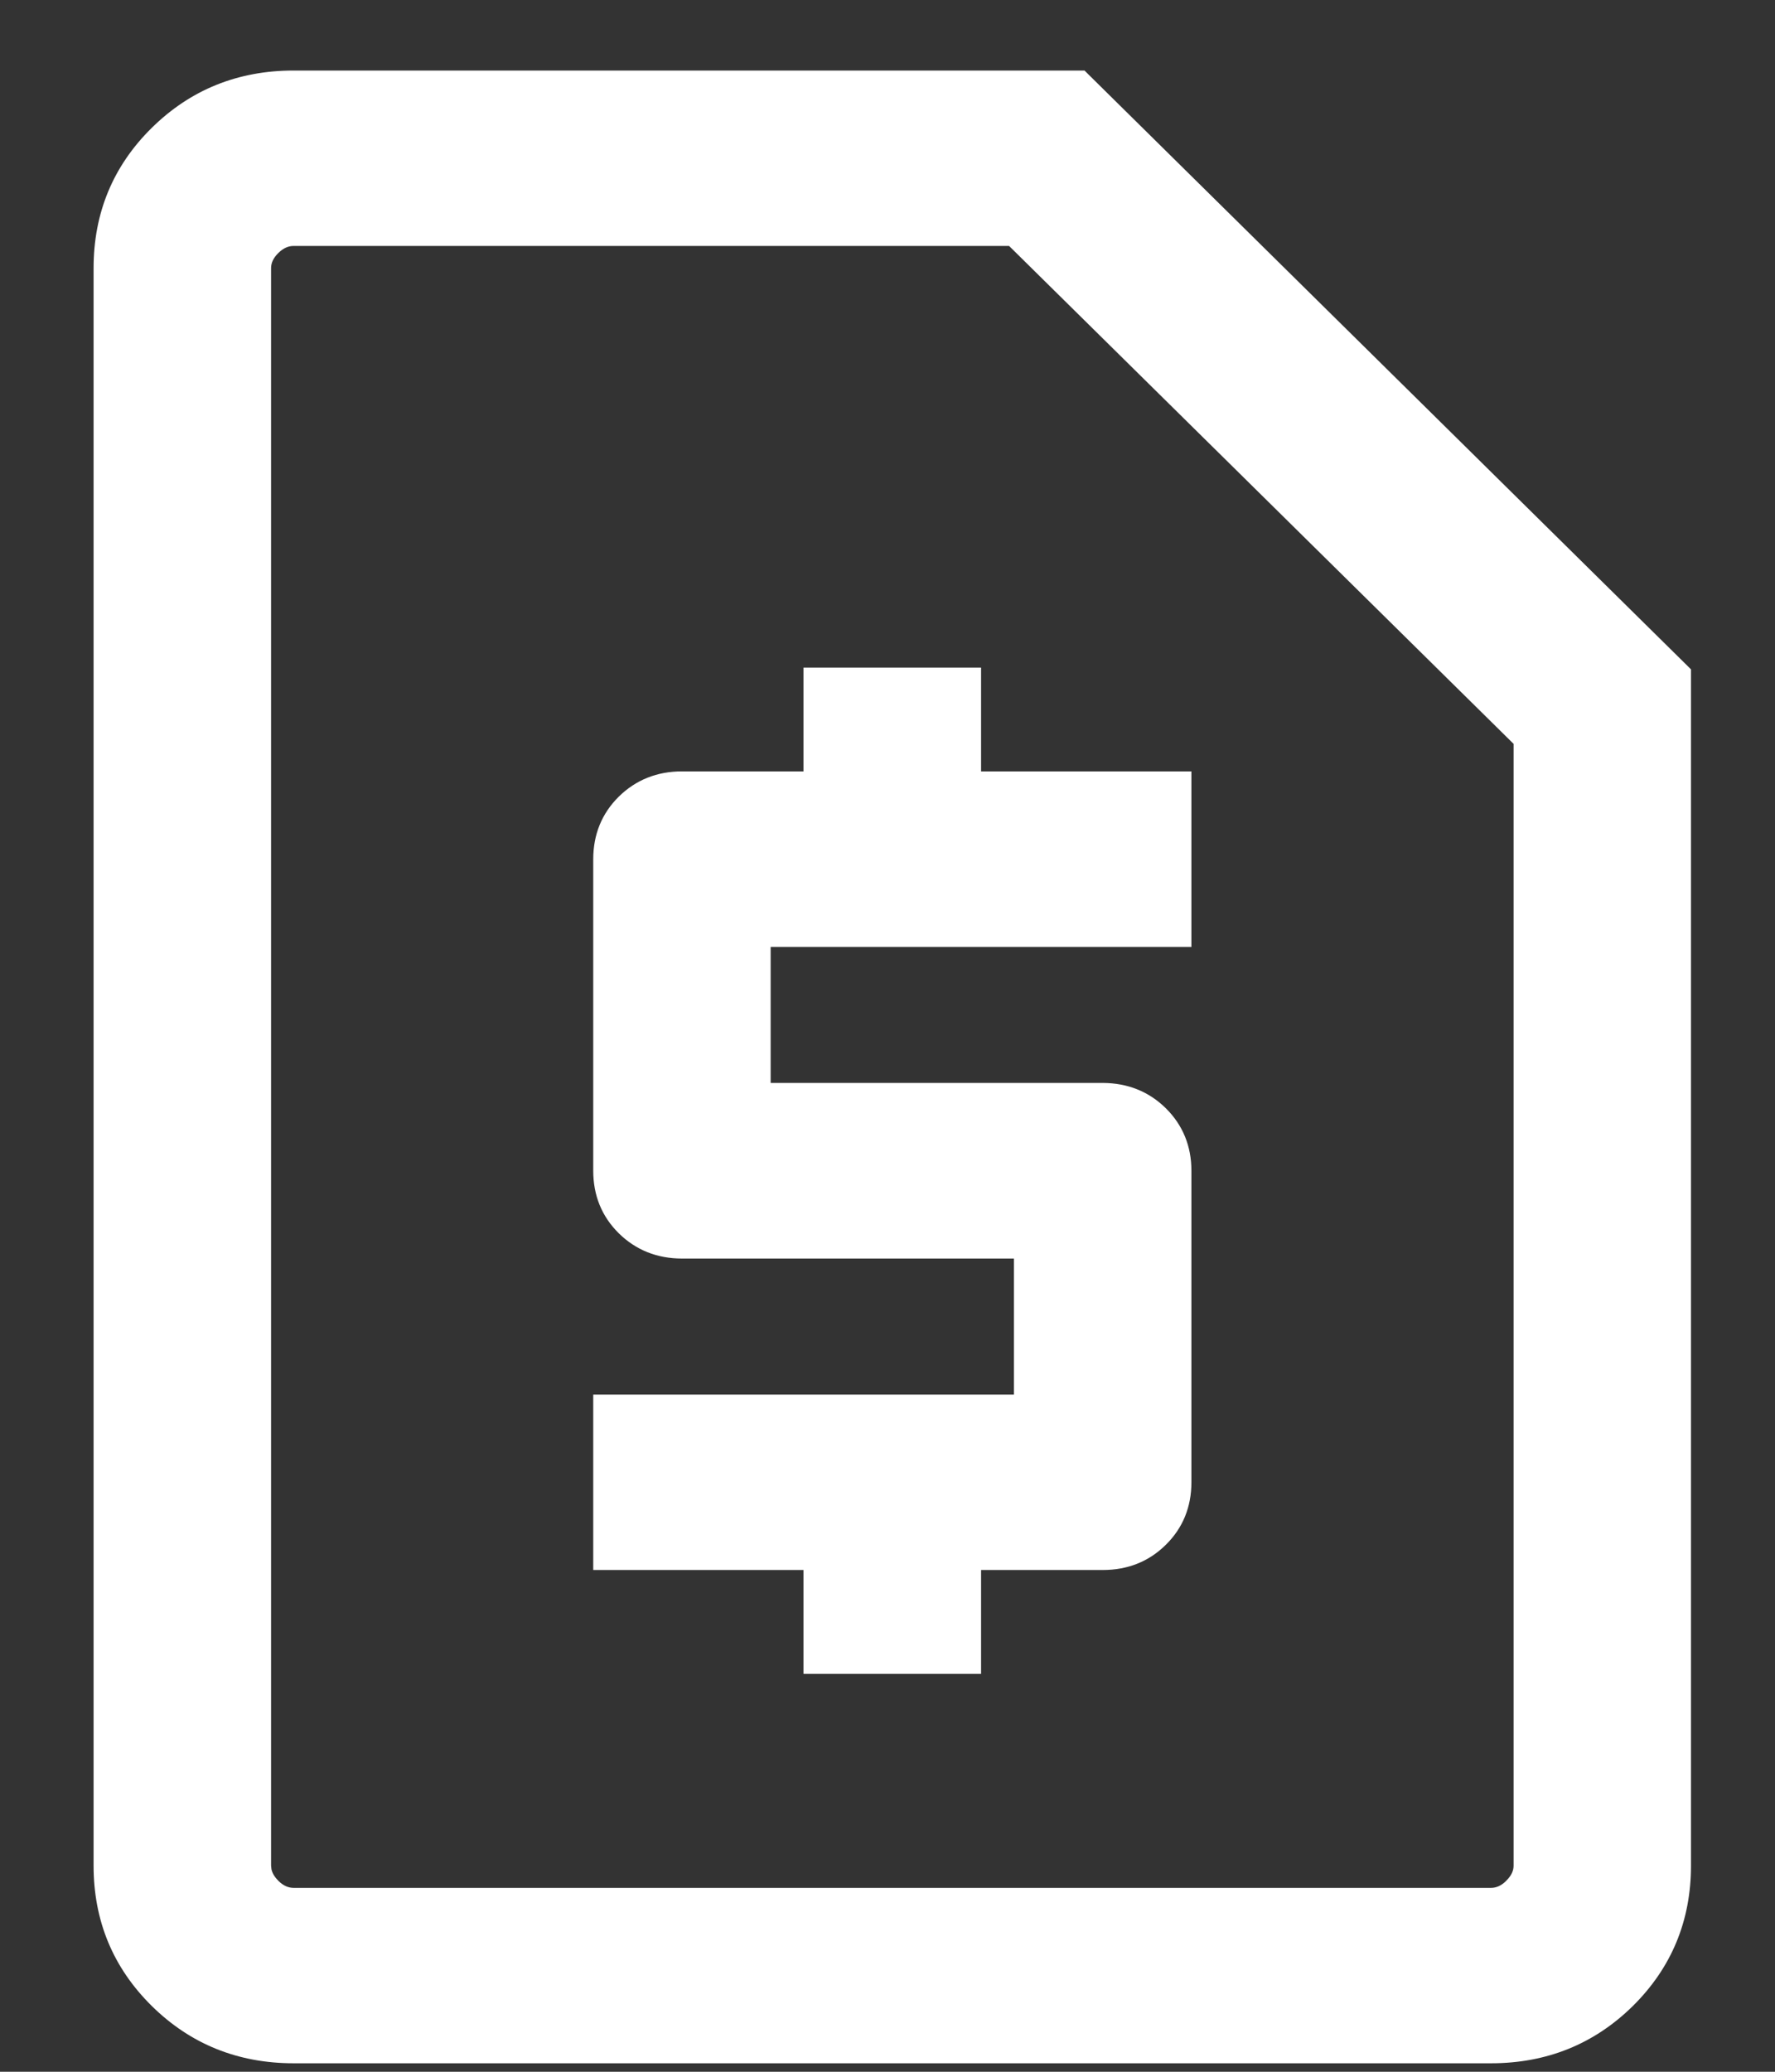
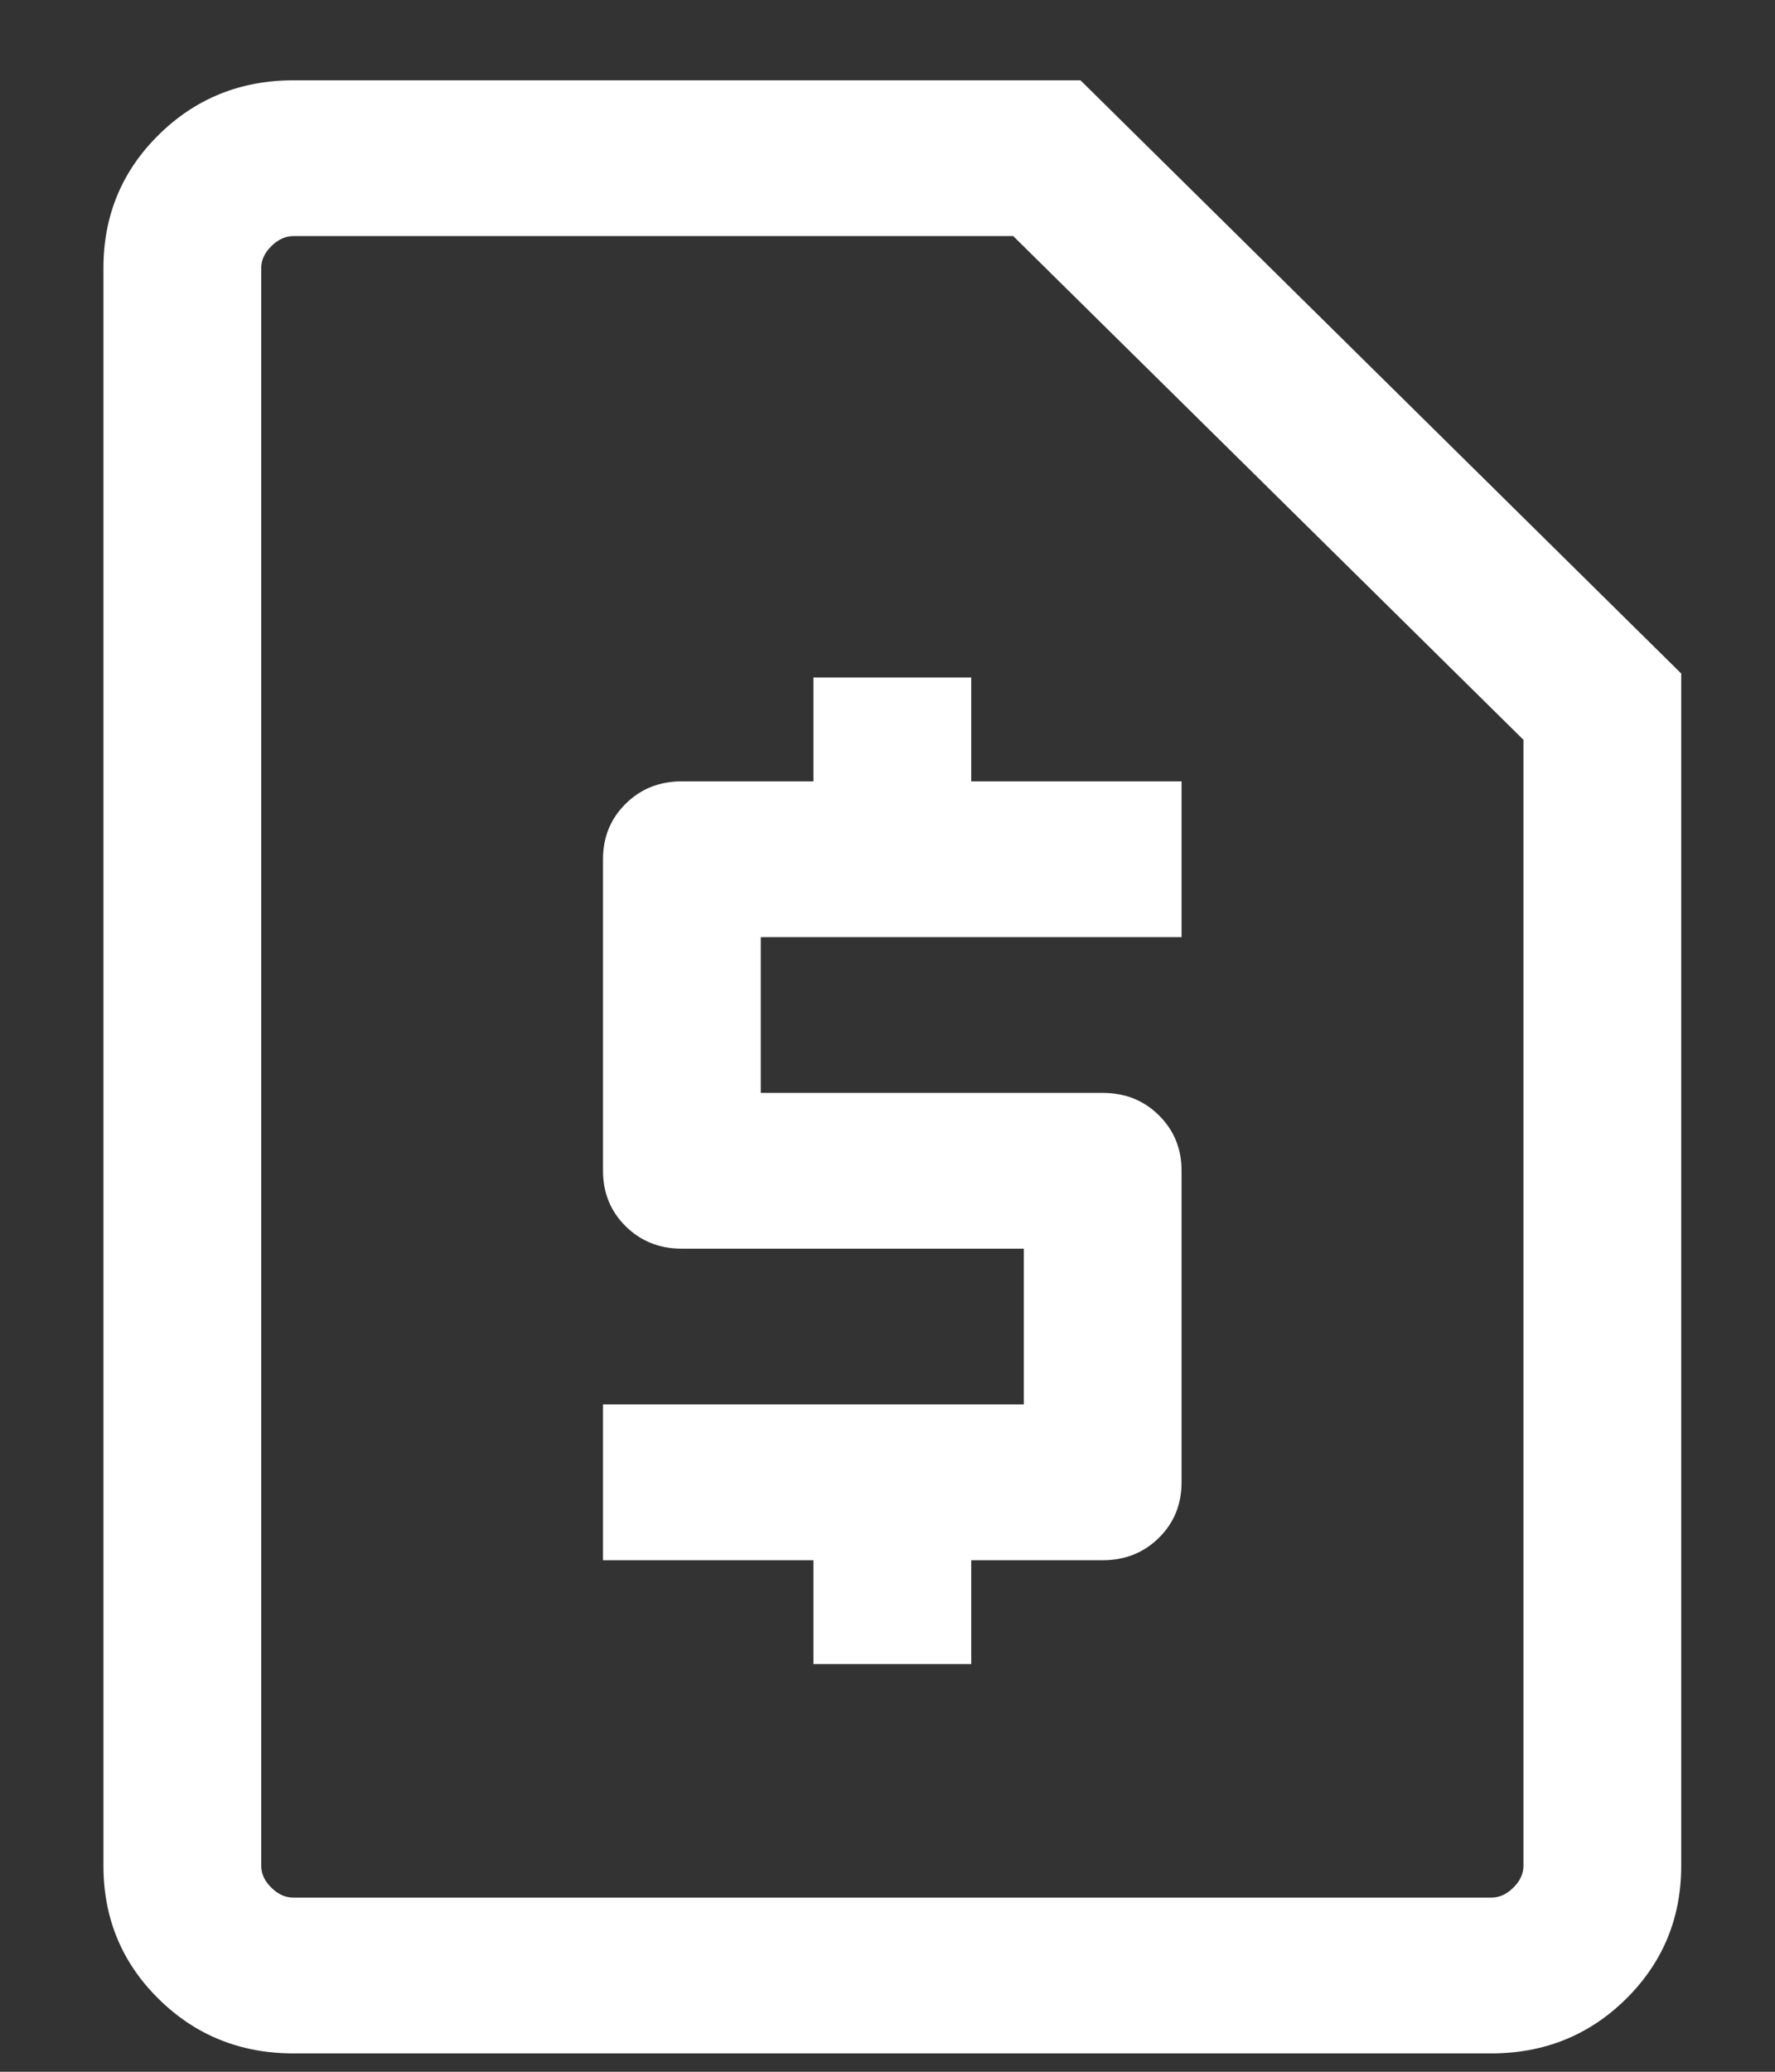
<svg xmlns="http://www.w3.org/2000/svg" width="18" height="21" viewBox="0 0 18 21" fill="none">
  <rect x="0" y="0" width="18" height="21" fill="#333333" stroke="none" />
  <path d="M8.249 16.867H9.849V15.815H11.182C11.409 15.815 11.599 15.739 11.752 15.588C11.905 15.437 11.982 15.249 11.982 15.025V11.867C11.982 11.643 11.905 11.456 11.752 11.305C11.599 11.153 11.409 11.078 11.182 11.078H7.715V9.499H11.982V7.92H9.849V6.867H8.249V7.92H6.915C6.688 7.92 6.498 7.995 6.345 8.147C6.192 8.298 6.115 8.485 6.115 8.709V11.867C6.115 12.091 6.192 12.279 6.345 12.43C6.498 12.581 6.688 12.657 6.915 12.657H10.382V14.236H6.115V15.815H8.249V16.867ZM2.977 20.814C2.438 20.814 1.982 20.63 1.609 20.262C1.235 19.893 1.049 19.443 1.049 18.912V2.717C1.049 2.186 1.235 1.736 1.609 1.367C1.982 0.999 2.438 0.814 2.977 0.814H10.957L17.049 6.827V18.912C17.049 19.443 16.862 19.893 16.489 20.262C16.116 20.63 15.659 20.814 15.121 20.814H2.977ZM2.977 19.235H15.121C15.203 19.235 15.278 19.202 15.346 19.134C15.415 19.067 15.449 18.993 15.449 18.912V7.499L10.275 2.393H2.977C2.895 2.393 2.82 2.427 2.752 2.495C2.683 2.562 2.649 2.636 2.649 2.717V18.912C2.649 18.993 2.683 19.067 2.752 19.134C2.82 19.202 2.895 19.235 2.977 19.235Z" fill="white" />
-   <path d="M0.949 18.911V2.718C0.949 2.16 1.146 1.683 1.539 1.296C1.932 0.909 2.413 0.715 2.978 0.715H10.998L11.026 0.743L17.119 6.756L17.148 6.785V18.911C17.148 19.469 16.951 19.945 16.559 20.333C16.166 20.72 15.684 20.914 15.12 20.914H2.978C2.413 20.914 1.932 20.72 1.539 20.333C1.146 19.945 0.949 19.469 0.949 18.911ZM15.349 7.54L10.233 2.493H2.978C2.926 2.493 2.875 2.513 2.822 2.565L2.821 2.566C2.768 2.619 2.749 2.669 2.749 2.718V18.911L2.753 18.948C2.761 18.985 2.782 19.023 2.821 19.062L2.822 19.064C2.875 19.116 2.926 19.136 2.978 19.136H15.12C15.171 19.136 15.223 19.116 15.275 19.064L15.276 19.062C15.329 19.01 15.349 18.96 15.349 18.911V7.54ZM6.016 11.867V8.709C6.016 8.46 6.102 8.246 6.275 8.075C6.448 7.905 6.664 7.819 6.915 7.819H8.148V6.767H9.949V7.819H12.082V9.599H7.815V10.977H11.183C11.434 10.978 11.649 11.063 11.822 11.233C11.995 11.404 12.082 11.618 12.082 11.867V15.025C12.082 15.275 11.995 15.489 11.822 15.659C11.649 15.83 11.434 15.914 11.183 15.914H9.949V16.967H8.148V15.914H6.016V14.136H10.282V12.757H6.915C6.664 12.757 6.448 12.671 6.275 12.501C6.102 12.33 6.016 12.117 6.016 11.867ZM15.549 18.911C15.549 19.024 15.5 19.123 15.416 19.205C15.332 19.288 15.233 19.336 15.12 19.336H2.978C2.88 19.336 2.793 19.299 2.717 19.235H2.549V2.394H2.717C2.793 2.33 2.88 2.293 2.978 2.293H10.316L10.346 2.322L15.52 7.428L15.549 7.457V18.911ZM6.216 11.867C6.216 12.066 6.283 12.227 6.416 12.358C6.549 12.49 6.713 12.556 6.915 12.557H10.482V14.336H6.216V15.715H8.349V16.767H9.749V15.715H11.183C11.385 15.715 11.549 15.648 11.682 15.517C11.815 15.385 11.882 15.224 11.882 15.025V11.867C11.882 11.669 11.815 11.507 11.682 11.376C11.549 11.244 11.385 11.178 11.183 11.178H7.615V9.398H11.882V8.02H9.749V6.967H8.349V8.02H6.915C6.764 8.02 6.633 8.057 6.521 8.131L6.416 8.218C6.283 8.349 6.216 8.511 6.216 8.709V11.867ZM1.148 18.911C1.148 19.416 1.325 19.841 1.679 20.19C2.033 20.54 2.464 20.715 2.978 20.715H15.12C15.633 20.715 16.065 20.54 16.419 20.19C16.773 19.841 16.949 19.416 16.949 18.911V6.868L10.915 0.914H2.978C2.464 0.914 2.033 1.089 1.679 1.438C1.325 1.788 1.148 2.212 1.148 2.718V18.911Z" fill="white" />
</svg>